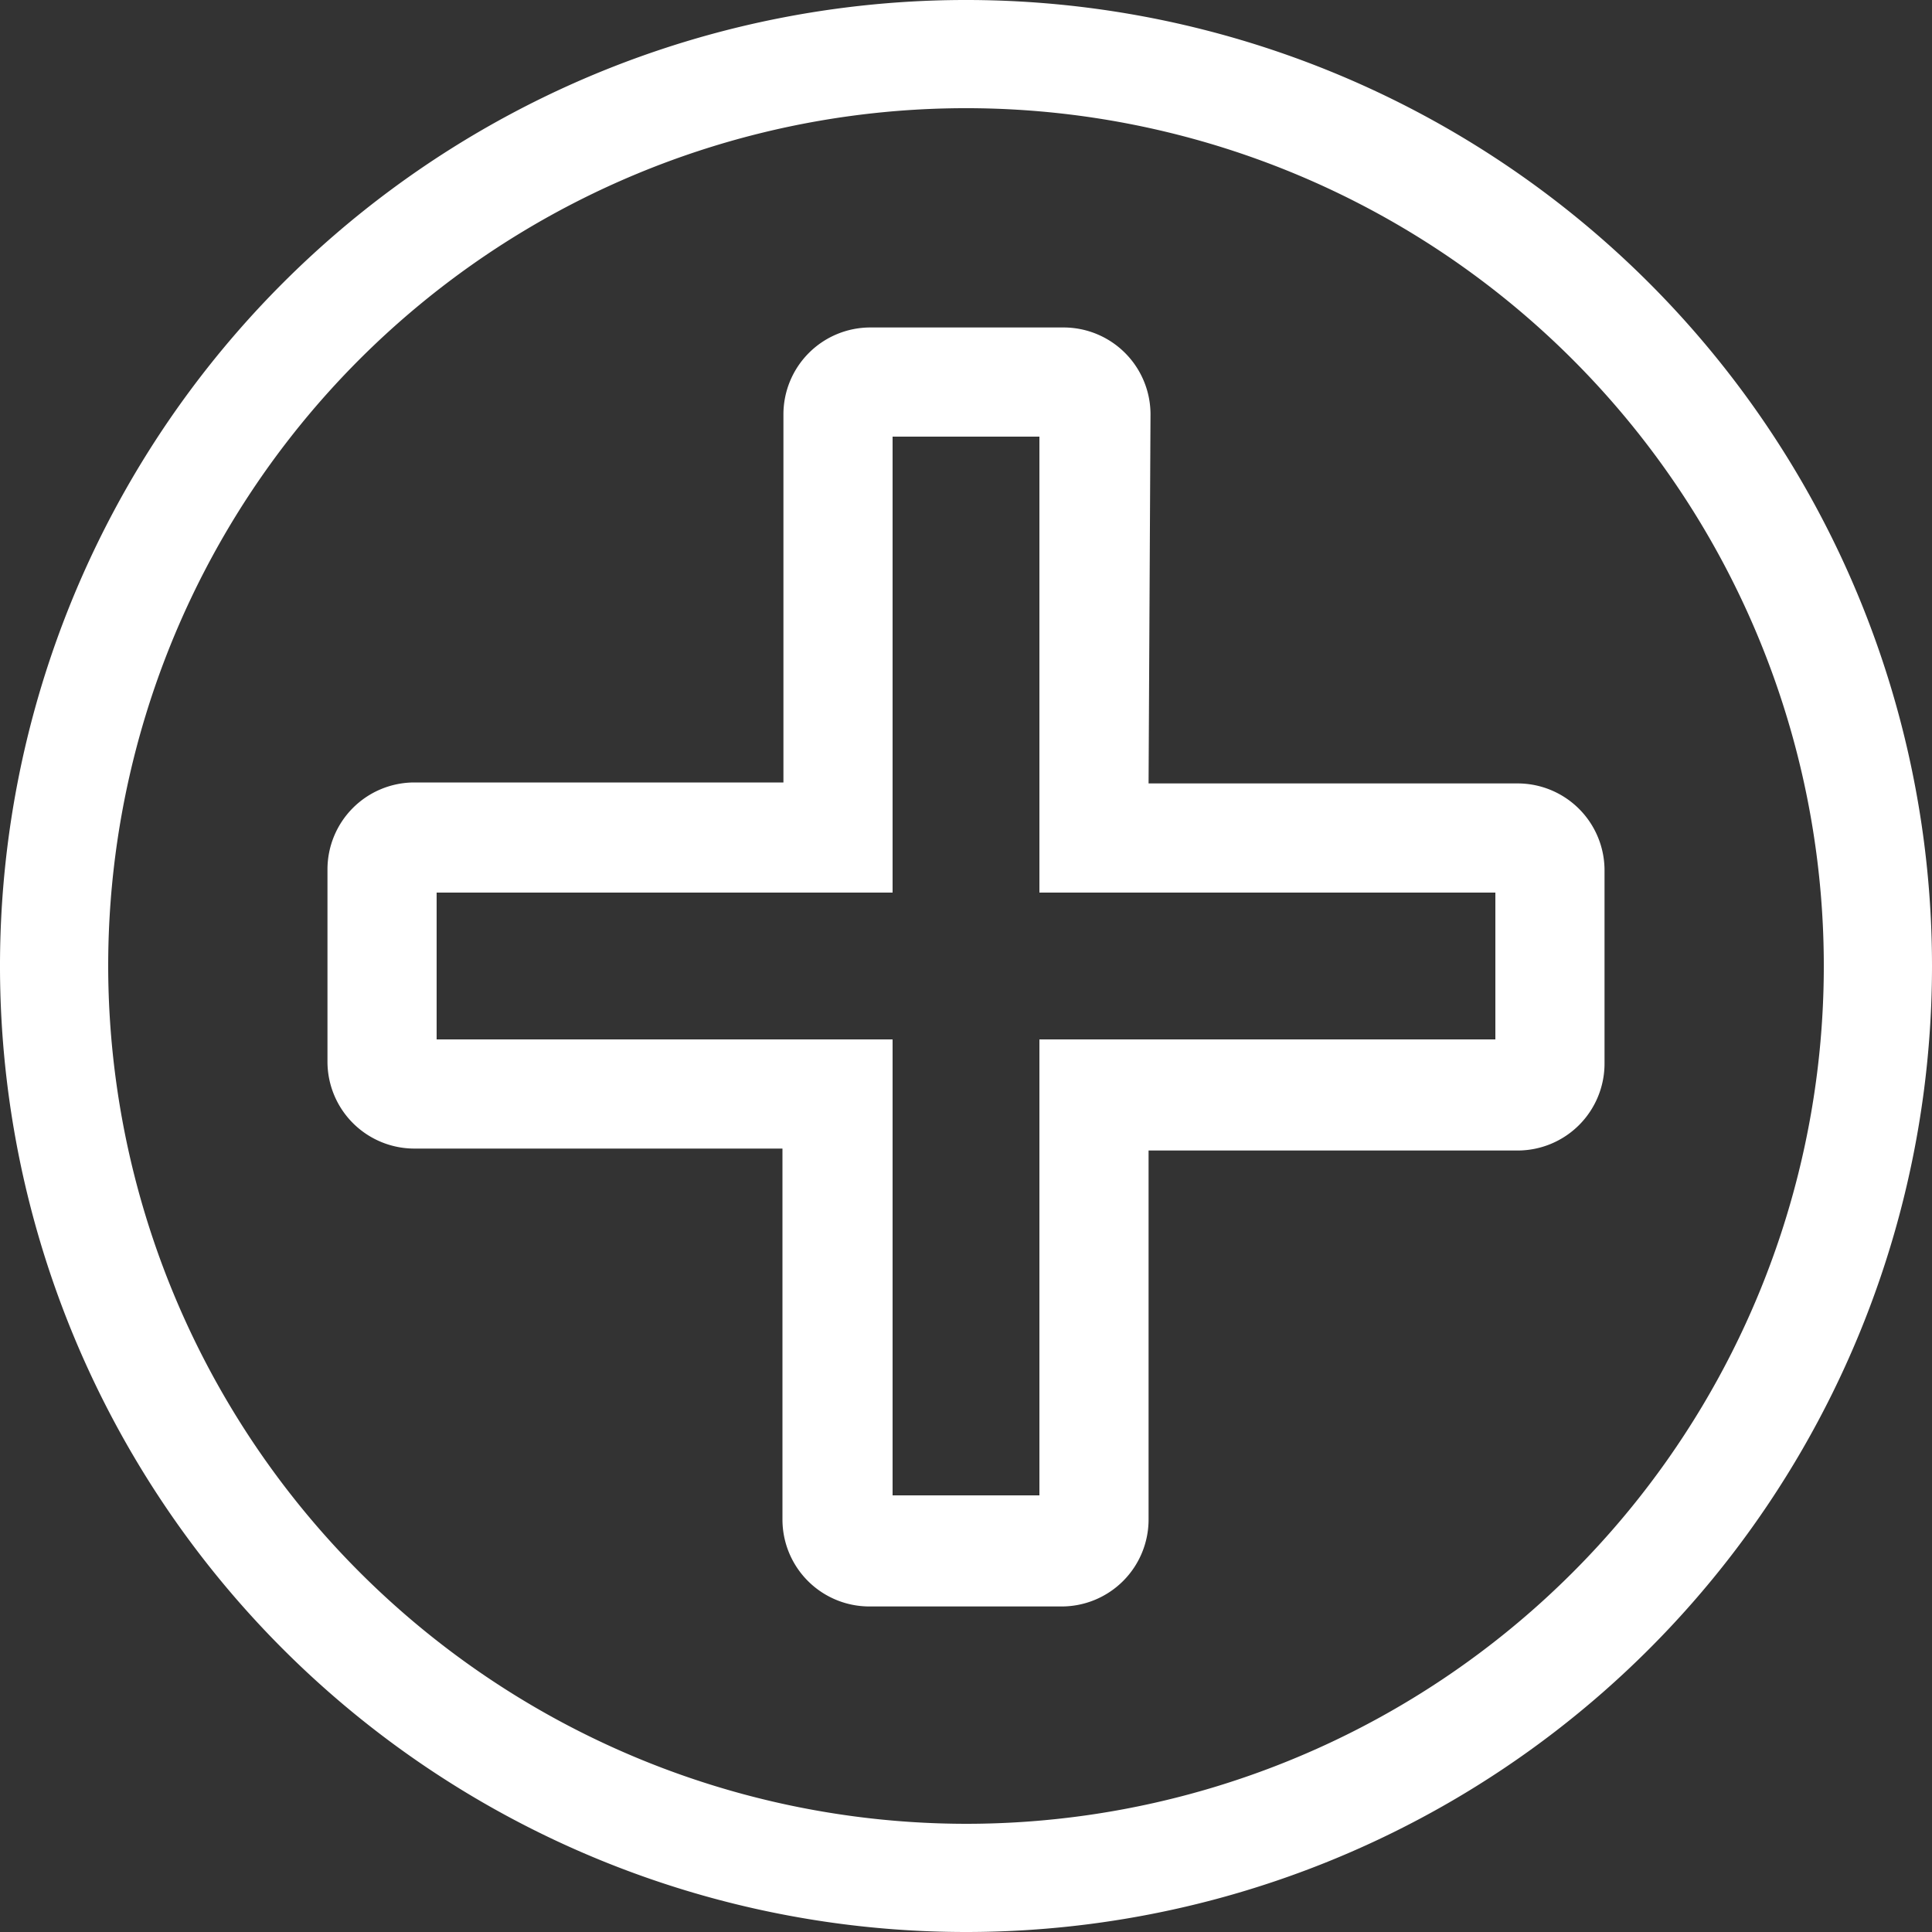
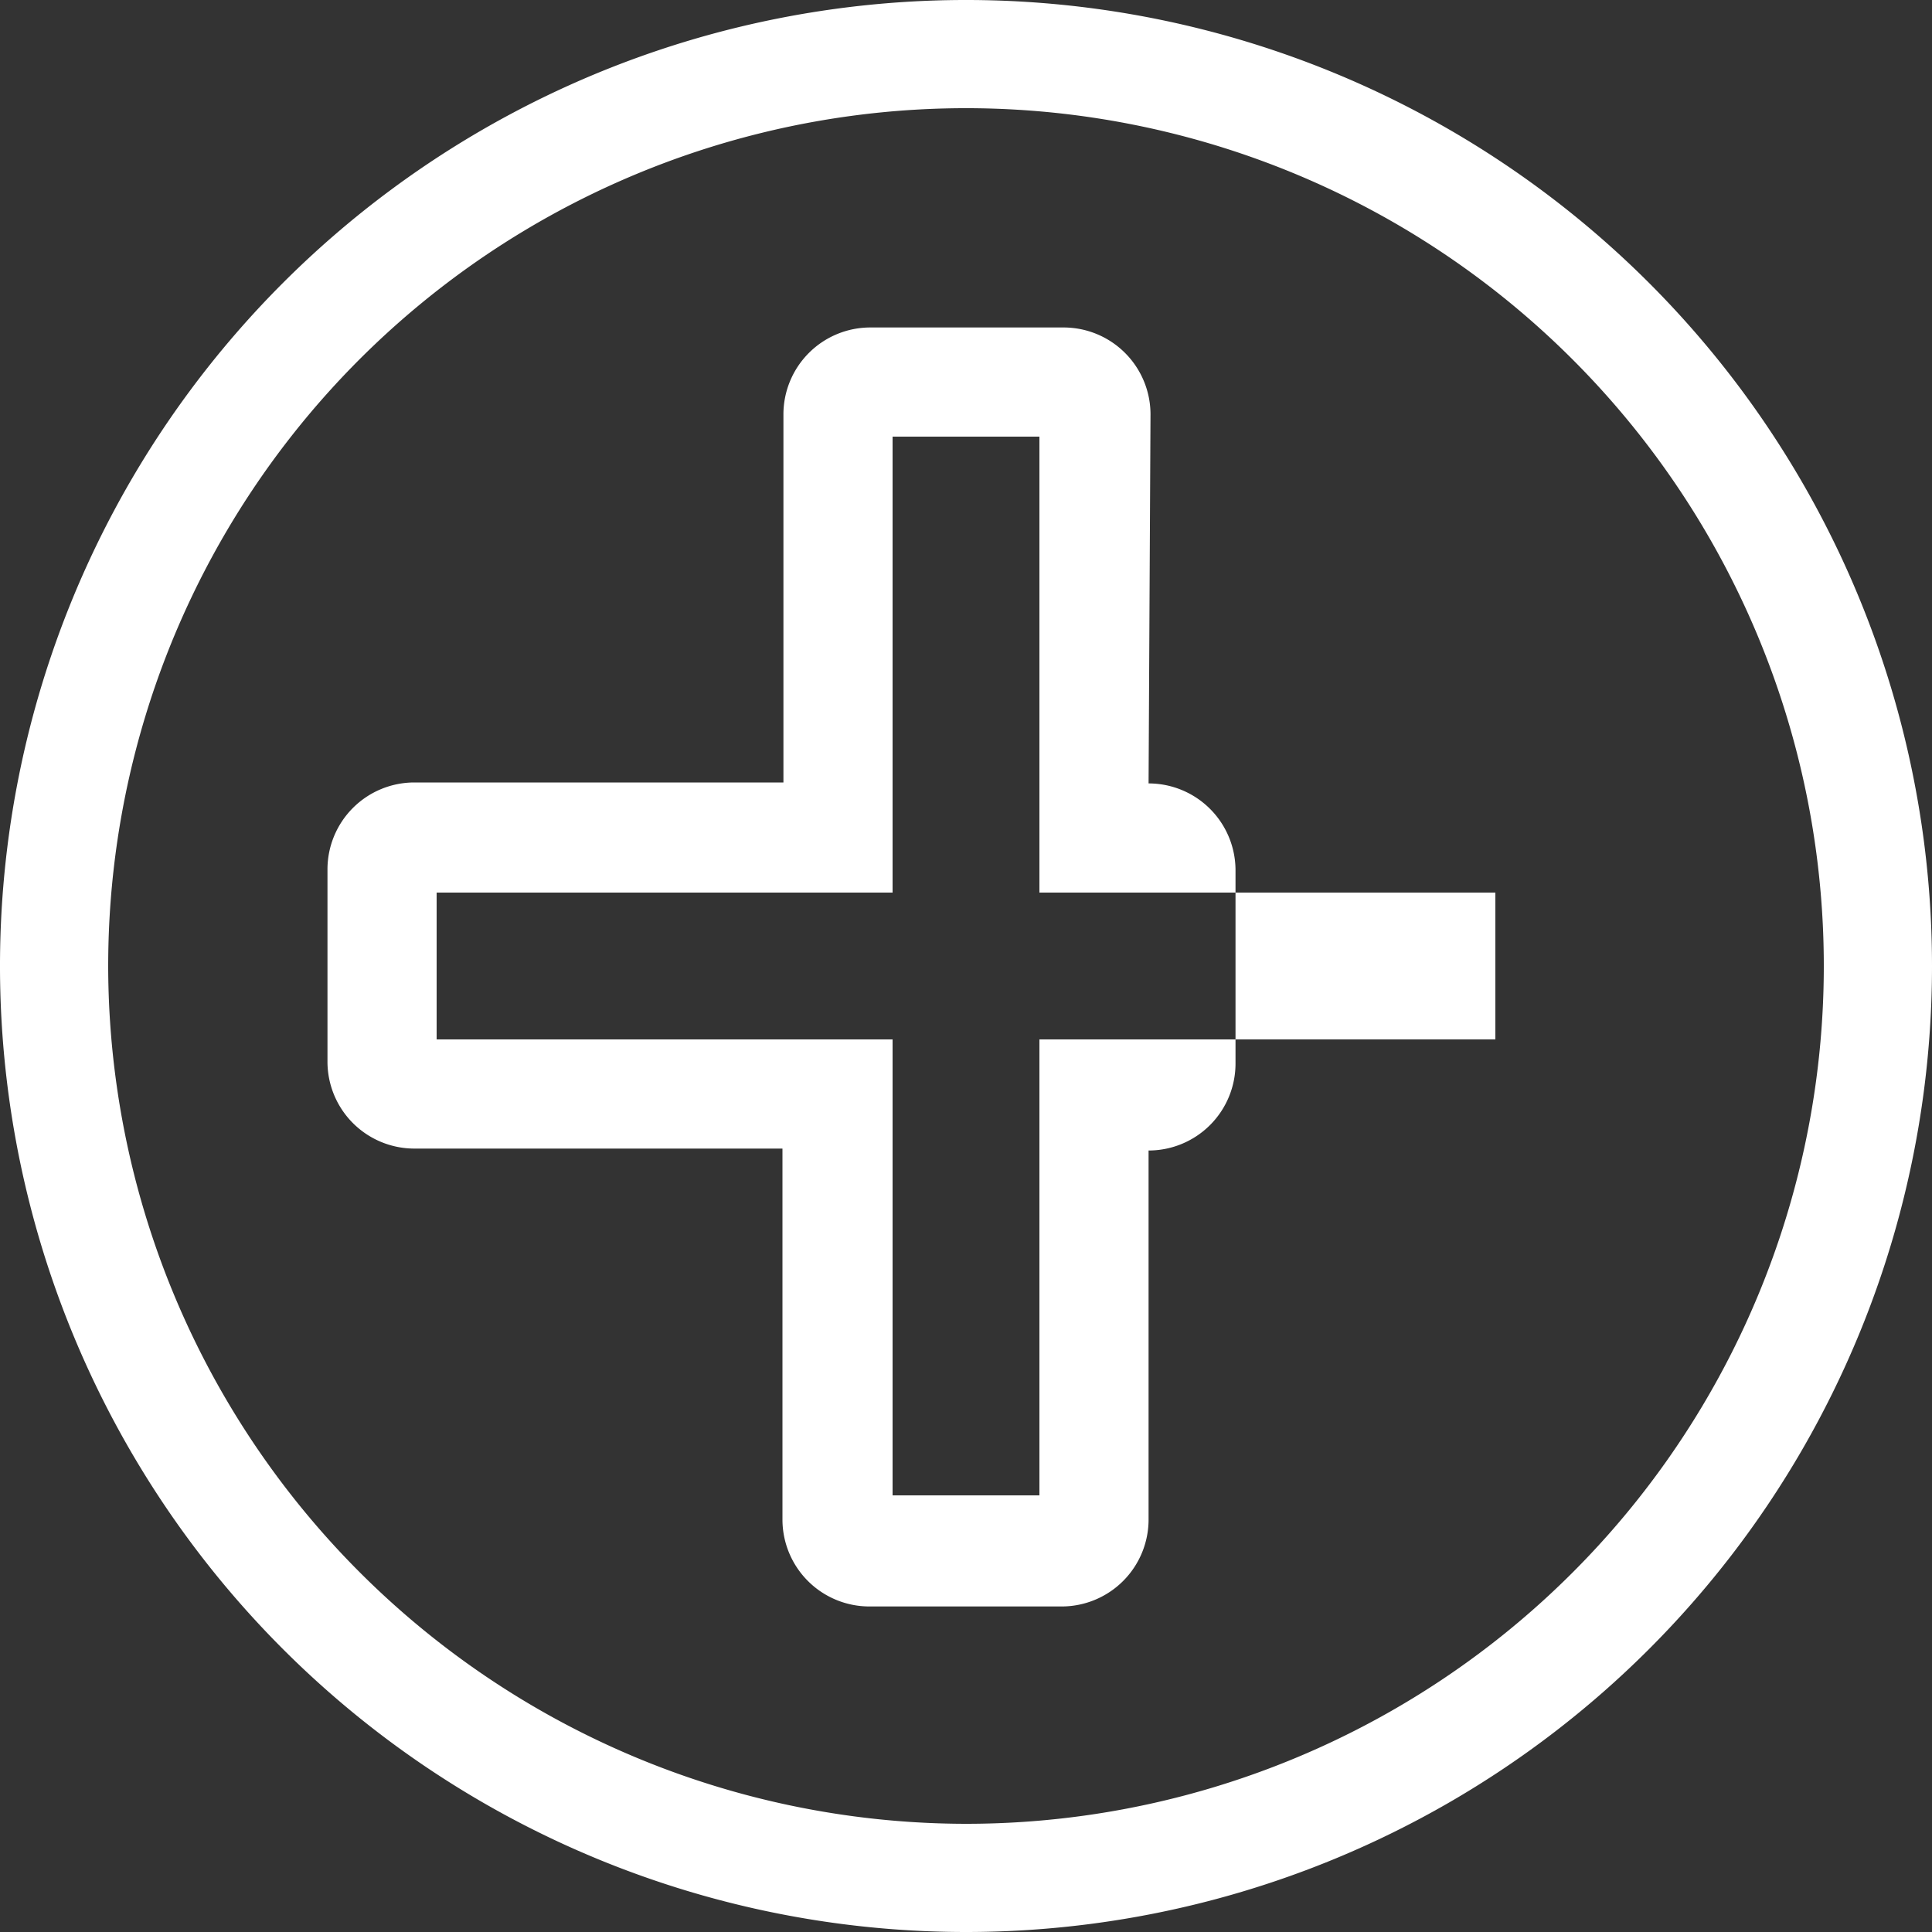
<svg xmlns="http://www.w3.org/2000/svg" data-name="Layer 1" viewBox="0 0 20 20">
  <rect x="0" y="0" width="20" height="20" fill="#333333" stroke="none" />
  <defs>
    <style>.cls-1{fill-rule:evenodd;fill:#fff;}</style>
  </defs>
  <title>icon-emergency</title>
-   <path class="cls-1" d="M10,18.88A8.88,8.88,0,1,0,1.12,10,8.89,8.89,0,0,0,10,18.88ZM10,20A10,10,0,1,1,20,10,10,10,0,0,1,10,20ZM11.89,8.11h3.82a.9.9,0,0,1,.9.9v2a.9.9,0,0,1-.9.9H11.89v3.82a.9.9,0,0,1-.9.9H9a.9.9,0,0,1-.9-.9V11.89H4.29a.9.9,0,0,1-.9-.9V9a.9.9,0,0,1,.9-.9H8.11V4.29a.9.9,0,0,1,.9-.9h2a.9.9,0,0,1,.9.9ZM9.24,4.52V9.24H4.52v1.52H9.24v4.72h1.52V10.76h4.72V9.24H10.76V4.52Z" />
+   <path class="cls-1" d="M10,18.88A8.88,8.88,0,1,0,1.12,10,8.89,8.89,0,0,0,10,18.88ZM10,20A10,10,0,1,1,20,10,10,10,0,0,1,10,20ZM11.89,8.11a.9.9,0,0,1,.9.9v2a.9.9,0,0,1-.9.9H11.89v3.82a.9.9,0,0,1-.9.9H9a.9.9,0,0,1-.9-.9V11.89H4.29a.9.9,0,0,1-.9-.9V9a.9.9,0,0,1,.9-.9H8.11V4.29a.9.9,0,0,1,.9-.9h2a.9.9,0,0,1,.9.9ZM9.24,4.52V9.24H4.52v1.52H9.24v4.72h1.52V10.76h4.72V9.24H10.76V4.52Z" />
</svg>